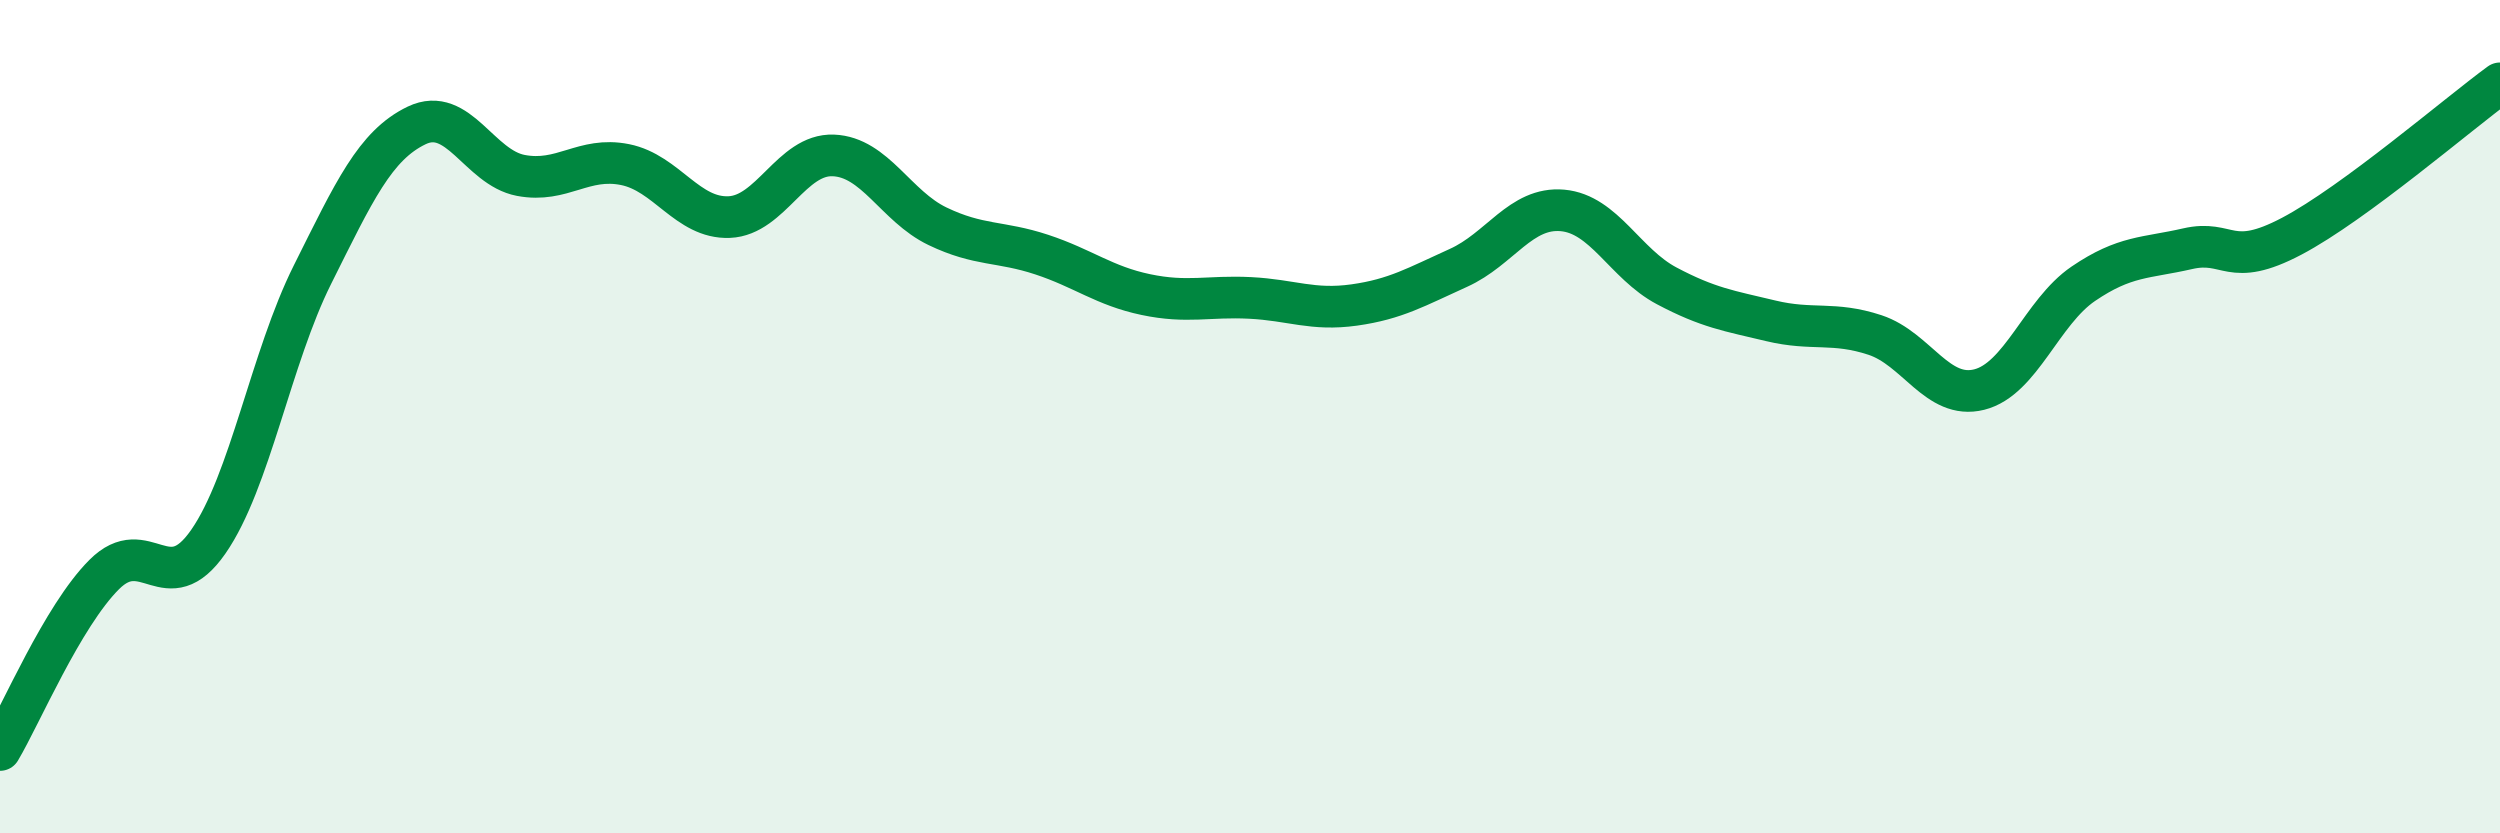
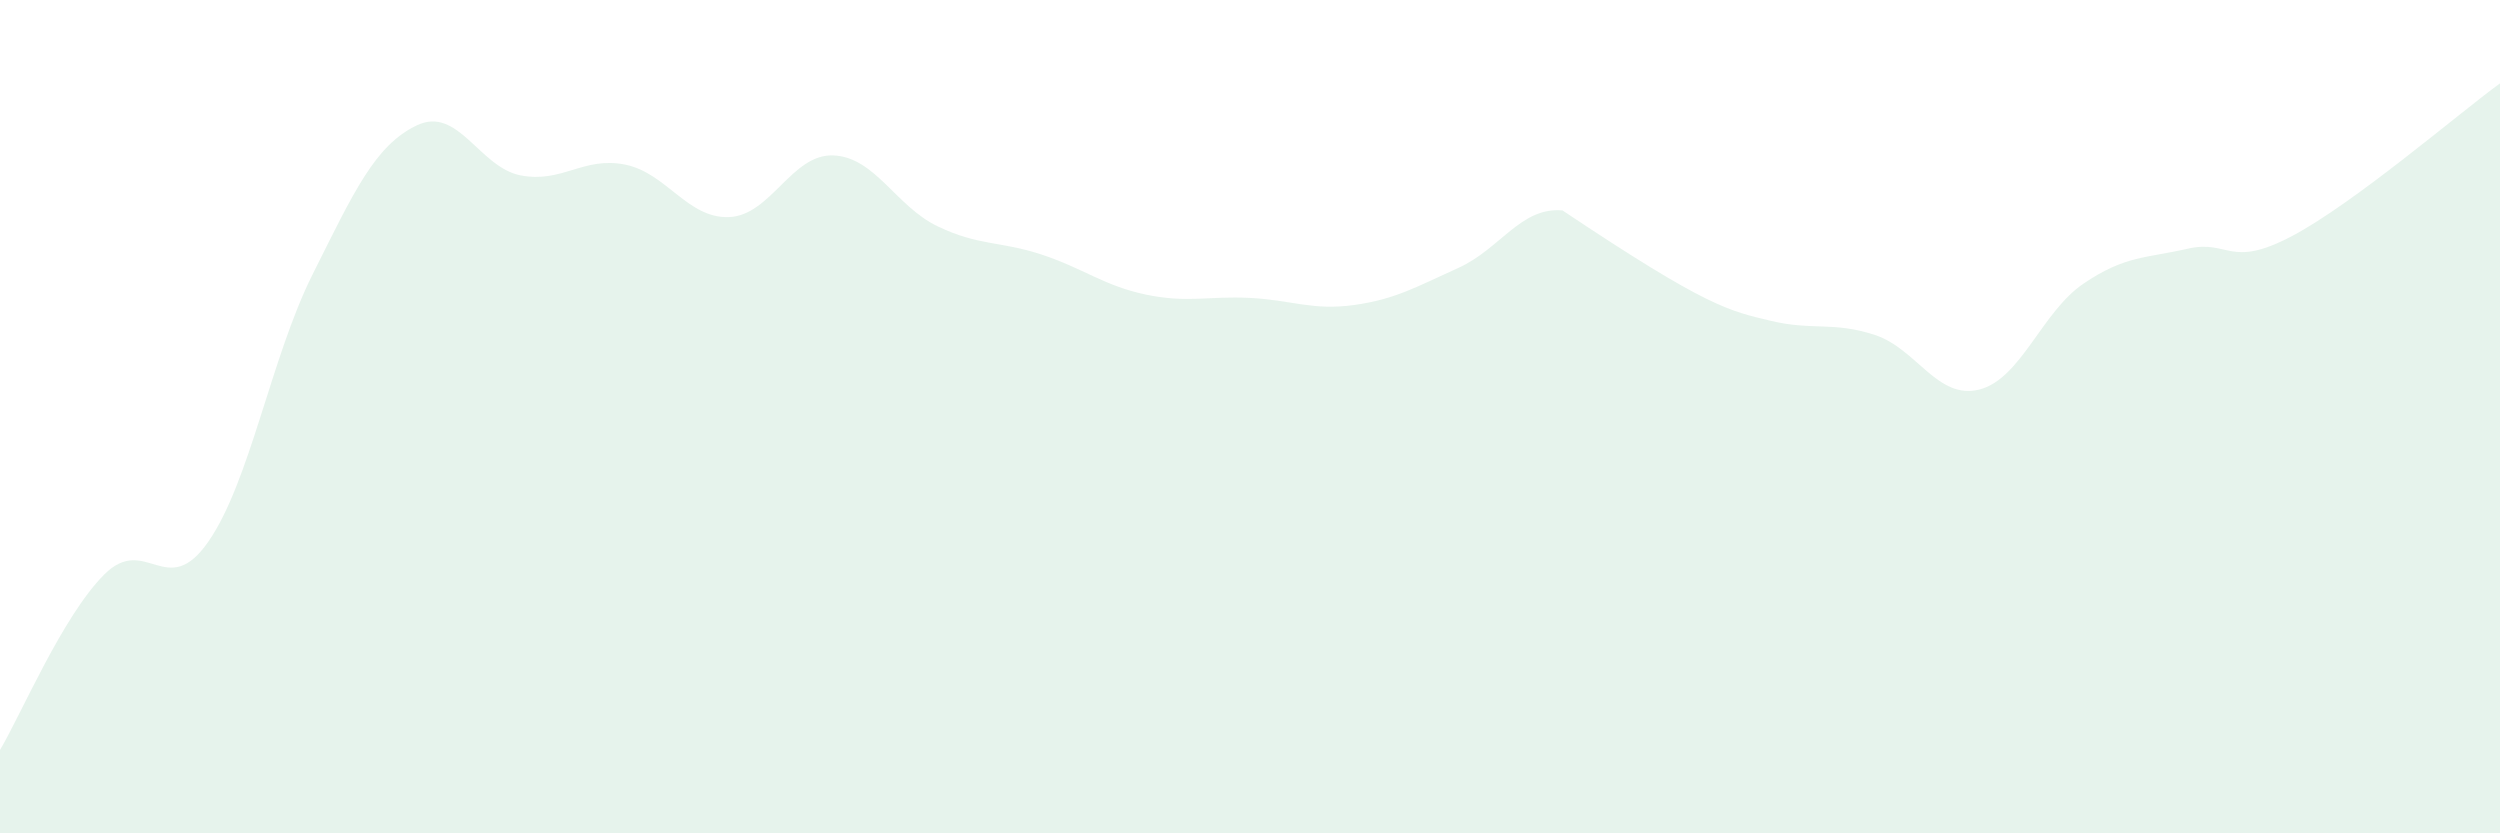
<svg xmlns="http://www.w3.org/2000/svg" width="60" height="20" viewBox="0 0 60 20">
-   <path d="M 0,18 C 0.5,17.16 1.5,14.79 2.5,13.79 C 3.5,12.79 4,14.44 5,13 C 6,11.56 6.5,8.59 7.5,6.59 C 8.5,4.59 9,3.49 10,3.01 C 11,2.53 11.5,4.02 12.5,4.21 C 13.5,4.4 14,3.75 15,3.95 C 16,4.15 16.5,5.25 17.5,5.21 C 18.5,5.17 19,3.69 20,3.73 C 21,3.77 21.5,4.95 22.5,5.43 C 23.5,5.91 24,5.78 25,6.11 C 26,6.44 26.5,6.86 27.5,7.07 C 28.5,7.28 29,7.1 30,7.15 C 31,7.2 31.5,7.46 32.5,7.32 C 33.5,7.18 34,6.88 35,6.43 C 36,5.98 36.5,4.96 37.5,5.05 C 38.5,5.14 39,6.33 40,6.86 C 41,7.39 41.5,7.46 42.5,7.7 C 43.5,7.94 44,7.71 45,8.04 C 46,8.37 46.5,9.6 47.5,9.35 C 48.5,9.1 49,7.49 50,6.81 C 51,6.13 51.5,6.2 52.5,5.97 C 53.5,5.74 53.5,6.46 55,5.67 C 56.5,4.88 59,2.73 60,2L60 20L0 20Z" fill="#008740" opacity="0.1" stroke-linecap="round" stroke-linejoin="round" />
-   <path d="M 0,18 C 0.5,17.16 1.5,14.79 2.5,13.79 C 3.5,12.79 4,14.44 5,13 C 6,11.56 6.5,8.59 7.5,6.59 C 8.5,4.59 9,3.49 10,3.01 C 11,2.53 11.5,4.02 12.5,4.21 C 13.5,4.4 14,3.75 15,3.95 C 16,4.15 16.5,5.25 17.5,5.21 C 18.5,5.17 19,3.69 20,3.73 C 21,3.77 21.5,4.95 22.5,5.43 C 23.5,5.91 24,5.78 25,6.11 C 26,6.44 26.5,6.86 27.5,7.07 C 28.5,7.28 29,7.1 30,7.15 C 31,7.2 31.5,7.46 32.5,7.32 C 33.5,7.18 34,6.88 35,6.43 C 36,5.98 36.5,4.96 37.5,5.05 C 38.5,5.14 39,6.33 40,6.86 C 41,7.39 41.5,7.46 42.5,7.7 C 43.5,7.94 44,7.71 45,8.04 C 46,8.37 46.5,9.6 47.5,9.35 C 48.5,9.1 49,7.49 50,6.81 C 51,6.13 51.5,6.2 52.5,5.97 C 53.5,5.74 53.5,6.46 55,5.67 C 56.5,4.88 59,2.73 60,2" stroke="#008740" stroke-width="1" fill="none" stroke-linecap="round" stroke-linejoin="round" />
+   <path d="M 0,18 C 0.5,17.16 1.5,14.79 2.5,13.79 C 3.5,12.79 4,14.44 5,13 C 6,11.56 6.5,8.59 7.5,6.59 C 8.5,4.59 9,3.49 10,3.01 C 11,2.53 11.5,4.02 12.5,4.21 C 13.5,4.4 14,3.75 15,3.95 C 16,4.15 16.5,5.25 17.5,5.21 C 18.5,5.17 19,3.69 20,3.73 C 21,3.77 21.5,4.95 22.5,5.43 C 23.5,5.91 24,5.78 25,6.11 C 26,6.44 26.5,6.86 27.5,7.07 C 28.5,7.28 29,7.1 30,7.15 C 31,7.2 31.5,7.46 32.5,7.32 C 33.5,7.18 34,6.88 35,6.43 C 36,5.98 36.5,4.96 37.5,5.05 C 41,7.39 41.5,7.46 42.5,7.7 C 43.5,7.94 44,7.71 45,8.04 C 46,8.37 46.5,9.6 47.5,9.35 C 48.5,9.1 49,7.49 50,6.81 C 51,6.13 51.5,6.2 52.5,5.97 C 53.5,5.74 53.5,6.46 55,5.67 C 56.5,4.88 59,2.73 60,2L60 20L0 20Z" fill="#008740" opacity="0.1" stroke-linecap="round" stroke-linejoin="round" />
</svg>